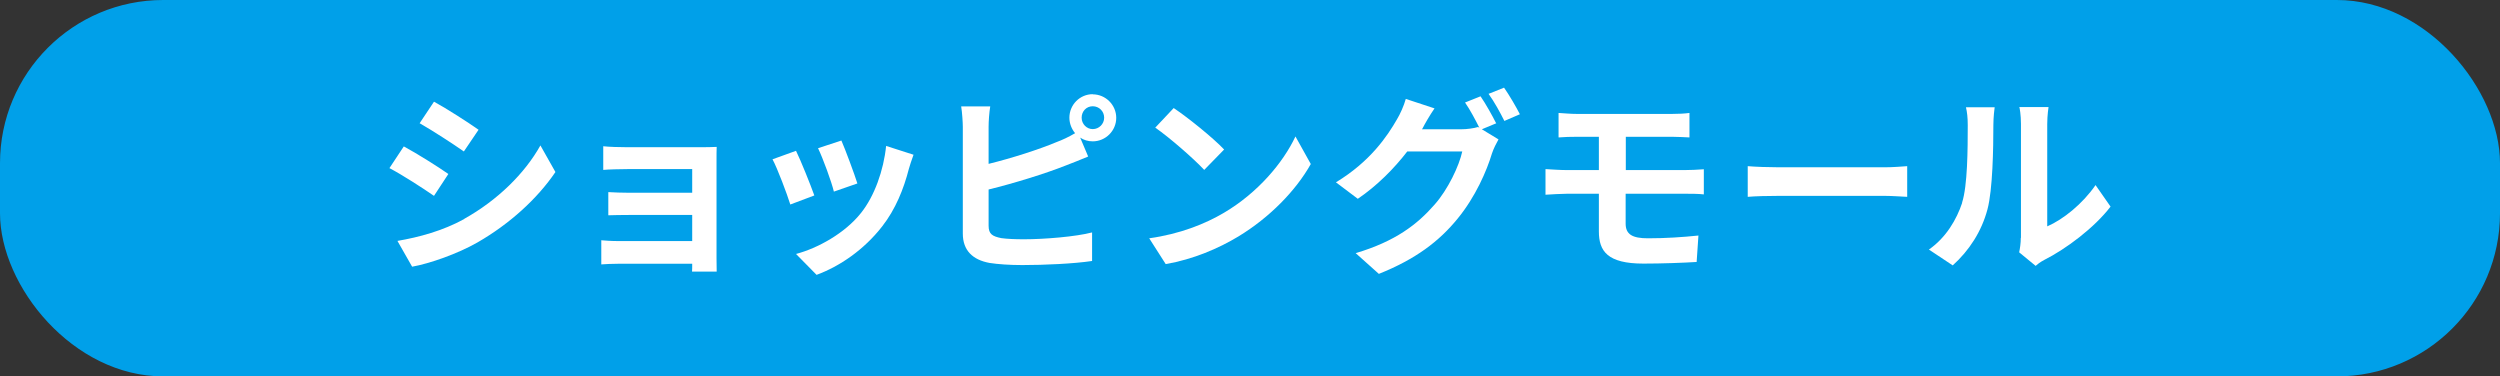
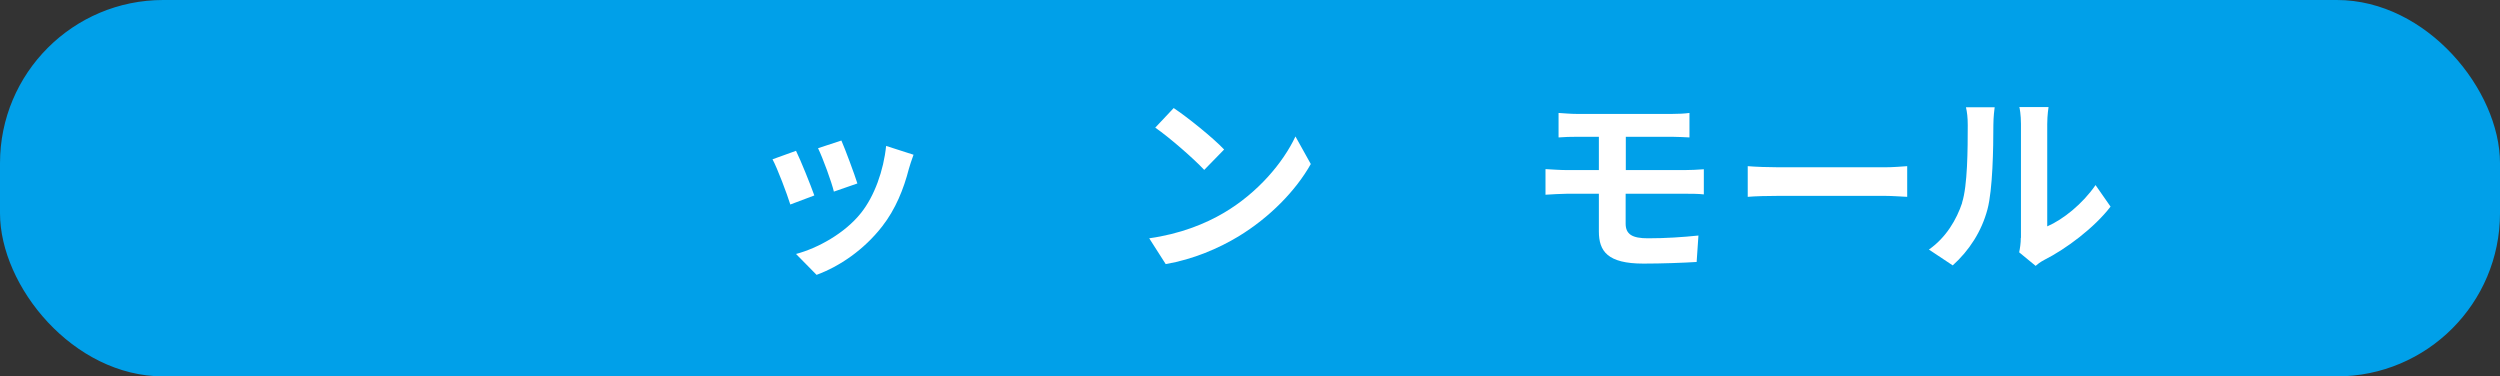
<svg xmlns="http://www.w3.org/2000/svg" id="_レイヤー_2" data-name="レイヤー 2" viewBox="0 0 153.17 23.06">
  <rect x="0" y="0" width="153.17" height="23.06" fill="#333333" stroke="none" />
  <defs>
    <style>
      .cls-1 {
        fill: #fff;
      }

      .cls-2 {
        fill: #00a0e9;
      }
    </style>
  </defs>
  <g id="_カテゴリ名" data-name="カテゴリ名">
    <g>
      <rect class="cls-2" y="0" width="153.17" height="23.06" rx="10" ry="10" />
      <g>
-         <path class="cls-1" d="m27.47,10.66l-.88,1.34c-.68-.47-1.93-1.28-2.73-1.7l.88-1.33c.8.43,2.12,1.26,2.73,1.69Zm.97,2.75c2.04-1.14,3.71-2.78,4.67-4.5l.92,1.63c-1.12,1.65-2.81,3.18-4.77,4.31-1.22.7-2.94,1.3-4.01,1.49l-.9-1.58c1.34-.23,2.78-.62,4.09-1.34Zm.88-5.46l-.9,1.33c-.67-.47-1.92-1.28-2.71-1.73l.88-1.32c.79.43,2.11,1.28,2.73,1.72Z" />
-         <path class="cls-1" d="m38.46,9.02h4.53c.29,0,.73-.01.92-.02-.01.16-.01.55-.01.8v6.02c0,.19.01.6.01.82h-1.51c.01-.11.01-.3.01-.48h-4.54c-.34,0-.83.02-1.03.04v-1.48c.2.02.61.05,1.04.05h4.53v-1.6h-3.83c-.46,0-1.03.01-1.31.02v-1.42c.31.02.85.04,1.31.04h3.83v-1.45h-3.96c-.44,0-1.2.02-1.49.05v-1.45c.31.04,1.04.06,1.49.06Z" />
        <path class="cls-1" d="m49.88,11.98l-1.46.55c-.2-.65-.8-2.24-1.09-2.77l1.44-.52c.3.61.88,2.06,1.12,2.73Zm5.8-1.62c-.31,1.21-.81,2.46-1.63,3.51-1.12,1.44-2.61,2.45-4.02,2.97l-1.26-1.28c1.32-.35,2.99-1.26,3.98-2.51.82-1.02,1.39-2.61,1.54-4.11l1.68.54c-.14.38-.22.64-.29.88Zm-3.15.88l-1.44.5c-.14-.59-.67-2.04-.97-2.66l1.43-.47c.23.52.81,2.08.98,2.63Z" />
-         <path class="cls-1" d="m66.95,5.78c.79,0,1.44.65,1.44,1.44s-.65,1.44-1.44,1.44c-.29,0-.55-.08-.77-.23l.49,1.16c-.47.19-1.01.42-1.4.56-1.21.48-3.14,1.08-4.7,1.46v2.22c0,.52.24.65.78.76.36.05.85.07,1.39.07,1.25,0,3.19-.16,4.17-.42v1.75c-1.13.17-2.95.25-4.27.25-.78,0-1.5-.05-2.01-.13-1.04-.19-1.64-.77-1.64-1.8v-6.54c0-.26-.04-.89-.1-1.25h1.78c-.06.36-.1.91-.1,1.25v2.27c1.42-.35,3.08-.88,4.15-1.33.38-.14.74-.31,1.15-.55-.21-.25-.35-.59-.35-.95,0-.79.64-1.44,1.43-1.44Zm0,2.13c.38,0,.7-.31.7-.7s-.31-.7-.7-.7-.68.31-.68.7.31.7.68.7Z" />
        <path class="cls-1" d="m75,13.03c2.05-1.21,3.61-3.05,4.37-4.67l.94,1.69c-.91,1.62-2.51,3.27-4.44,4.44-1.21.73-2.76,1.4-4.45,1.69l-1.01-1.58c1.87-.26,3.43-.88,4.59-1.57Zm0-3.87l-1.22,1.25c-.62-.67-2.12-1.98-3-2.59l1.13-1.2c.84.56,2.4,1.81,3.09,2.54Z" />
-         <path class="cls-1" d="m91.68,7.55l-.89.37,1.02.62c-.13.23-.3.56-.4.86-.32,1.07-1.01,2.66-2.1,3.99-1.14,1.4-2.58,2.49-4.83,3.39l-1.42-1.27c2.45-.73,3.78-1.77,4.83-2.97.82-.92,1.51-2.38,1.7-3.26h-3.37c-.8,1.04-1.85,2.1-3.03,2.9l-1.34-1.01c2.1-1.27,3.15-2.83,3.74-3.86.18-.29.43-.84.54-1.25l1.76.58c-.29.42-.6.96-.73,1.22-.01.02-.02.04-.04.06h2.4c.37,0,.78-.06,1.04-.14l.08.05c-.24-.48-.58-1.12-.88-1.55l.95-.38c.3.43.73,1.2.95,1.64Zm1.44-.55l-.95.41c-.25-.5-.63-1.2-.97-1.66l.95-.38c.31.44.76,1.21.97,1.63Z" />
        <path class="cls-1" d="m96.66,6.98h5.77c.41,0,.8-.02,1.08-.06v1.5c-.31-.01-.65-.04-1.08-.04h-2.82v2.04h3.62c.25,0,.85-.02,1.16-.05v1.54c-.32-.04-.86-.04-1.13-.04h-3.66v1.83c0,.66.41.9,1.37.9,1.08,0,2.13-.07,3.09-.17l-.11,1.62c-.78.05-2.13.1-3.26.1-2.2,0-2.73-.76-2.73-1.97v-2.31h-1.96c-.35,0-.95.04-1.31.06v-1.57c.33.02.93.06,1.31.06h1.96v-2.04h-1.31c-.43,0-.81.01-1.16.04v-1.5c.35.02.73.06,1.16.06Z" />
        <path class="cls-1" d="m109.01,10.25h6.44c.56,0,1.09-.05,1.4-.07v1.88c-.29-.01-.9-.06-1.4-.06h-6.44c-.68,0-1.49.02-1.93.06v-1.88c.43.04,1.31.07,1.93.07Z" />
        <path class="cls-1" d="m120.21,12.42c.34-1.03.35-3.3.35-4.75,0-.48-.04-.8-.11-1.1h1.76c-.01.06-.08.59-.08,1.09,0,1.42-.04,3.95-.36,5.16-.36,1.36-1.12,2.53-2.13,3.44l-1.46-.97c1.06-.74,1.7-1.85,2.04-2.87Zm3.61,2.16v-6.99c0-.54-.08-1-.1-1.03h1.79s-.08.5-.08,1.04v6.27c.97-.42,2.16-1.37,2.96-2.53l.92,1.32c-1,1.3-2.72,2.59-4.07,3.27-.26.14-.41.26-.52.36l-1.01-.83c.05-.23.1-.56.1-.89Z" />
      </g>
    </g>
  </g>
</svg>